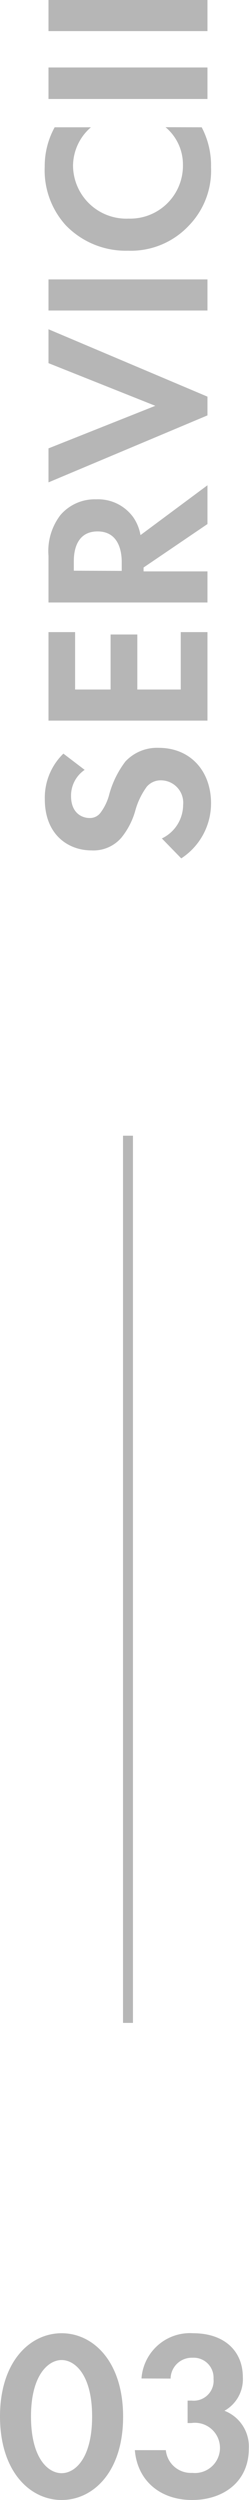
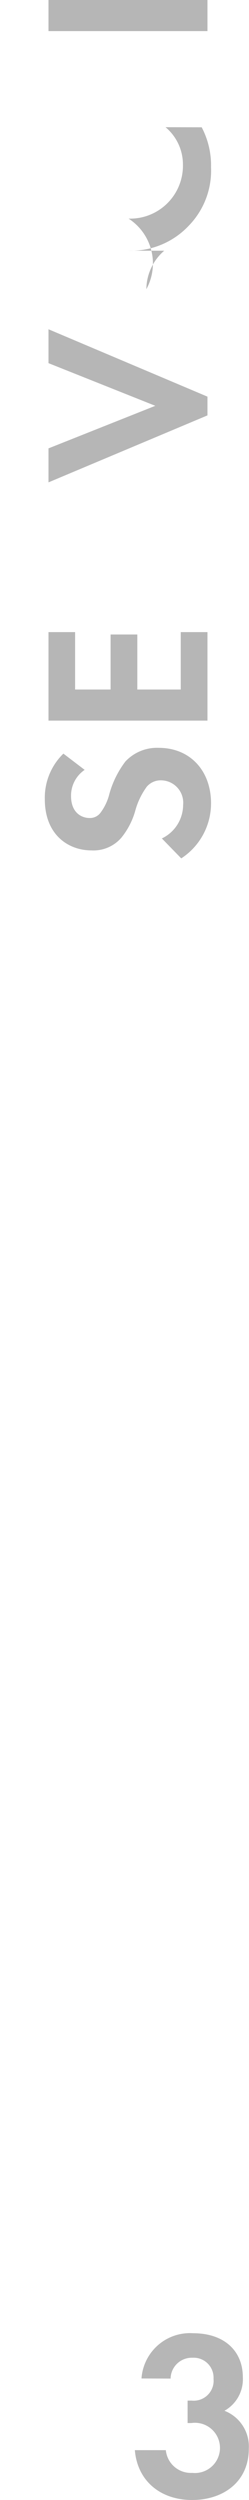
<svg xmlns="http://www.w3.org/2000/svg" id="b892f406-77fb-4dad-93cd-38e15e88d803" data-name="Layer 1" viewBox="0 0 25.06 250.79">
  <defs>
    <style>.b67b3631-7a93-4f6d-b7ac-2c58f36b0196{isolation:isolate;}.f222edc2-a29e-4c86-8b0b-016baca0a757{fill:#b6b6b6;}.ac59623f-ed55-4f2d-8d70-f0a0244b7939{fill:none;stroke:#b6b6b6;}</style>
  </defs>
  <g class="b67b3631-7a93-4f6d-b7ac-2c58f36b0196">
    <g class="b67b3631-7a93-4f6d-b7ac-2c58f36b0196">
-       <path class="f222edc2-a29e-4c86-8b0b-016baca0a757" d="M3.12,244.48c0-5.49,3-8.35,6.2-8.35s6.19,2.86,6.19,8.38-3,8.35-6.19,8.35S3.12,250,3.12,244.48Zm3.12,0c0,4.18,1.71,5.69,3.08,5.69s3.07-1.51,3.07-5.69-1.73-5.66-3.07-5.66S6.24,240.33,6.24,244.48Z" transform="translate(-3.12 -2.07)" />
      <path class="f222edc2-a29e-4c86-8b0b-016baca0a757" d="M17.36,240.67a4.89,4.89,0,0,1,5.2-4.54c3.08,0,5,1.73,5,4.42a3.62,3.62,0,0,1-1.85,3.36,3.84,3.84,0,0,1,2.45,3.81c0,3.29-2.54,5.14-5.71,5.14s-5.5-1.9-5.76-5h3.12a2.53,2.53,0,0,0,2.66,2.28,2.52,2.52,0,1,0-.09-5H22v-2.25h.43a2,2,0,0,0,2.18-2.19,2,2,0,0,0-2.11-2.11,2.13,2.13,0,0,0-2.21,2.09Z" transform="translate(-3.12 -2.07)" />
    </g>
  </g>
-   <line class="ac59623f-ed55-4f2d-8d70-f0a0244b7939" x1="12.88" y1="202.93" x2="12.88" y2="113.93" />
  <g class="b67b3631-7a93-4f6d-b7ac-2c58f36b0196">
    <g class="b67b3631-7a93-4f6d-b7ac-2c58f36b0196">
      <path class="f222edc2-a29e-4c86-8b0b-016baca0a757" d="M11.64,79.3a3.13,3.13,0,0,0-1.37,2.62c0,1.68,1.06,2.21,1.87,2.21a1.32,1.32,0,0,0,1.08-.51,5.24,5.24,0,0,0,.91-1.92,9.64,9.64,0,0,1,1.61-3.24,4.36,4.36,0,0,1,3.36-1.37c3.12,0,5.26,2.26,5.26,5.57a6.58,6.58,0,0,1-3,5.52l-1.95-2a3.75,3.75,0,0,0,2.14-3.36,2.25,2.25,0,0,0-2.21-2.47,1.84,1.84,0,0,0-1.44.63,7.37,7.37,0,0,0-1.18,2.47,7.5,7.5,0,0,1-1.39,2.66,3.71,3.71,0,0,1-3,1.27c-2.35,0-4.7-1.58-4.7-5.13A6.16,6.16,0,0,1,9.5,77.67Z" transform="translate(-3.12 -2.07)" />
      <path class="f222edc2-a29e-4c86-8b0b-016baca0a757" d="M10.68,65.48v5.76h3.57V65.72h2.69v5.52h4.37V65.48H24v8.88H8V65.48Z" transform="translate(-3.12 -2.07)" />
-       <path class="f222edc2-a29e-4c86-8b0b-016baca0a757" d="M8,57.82a5.93,5.93,0,0,1,1.2-4.08,4.55,4.55,0,0,1,3.6-1.58A4.37,4.37,0,0,1,16.56,54a4.55,4.55,0,0,1,.7,1.75l6.74-5v3.89L17.57,59v.39H24v3.12H8Zm7.37,1.52v-.89c0-.6-.07-3.07-2.43-3.07s-2.39,2.44-2.39,3v.94Z" transform="translate(-3.12 -2.07)" />
      <path class="f222edc2-a29e-4c86-8b0b-016baca0a757" d="M8,47.05l10.75-4.27L8,38.5V35.1l16,6.76v1.88L8,50.46Z" transform="translate(-3.12 -2.07)" />
-       <path class="f222edc2-a29e-4c86-8b0b-016baca0a757" d="M8,30.1H24v3.12H8Z" transform="translate(-3.12 -2.07)" />
-       <path class="f222edc2-a29e-4c86-8b0b-016baca0a757" d="M23.42,14.84a8.21,8.21,0,0,1,.94,4,7.92,7.92,0,0,1-2.23,5.86A8,8,0,0,1,16,27.22a8.4,8.4,0,0,1-6.27-2.56,8.2,8.2,0,0,1-2.11-5.88,8.06,8.06,0,0,1,1-3.94h3.65a5.14,5.14,0,0,0-1.8,3.86A5.36,5.36,0,0,0,16.06,24a5.31,5.31,0,0,0,5.47-5.43,4.87,4.87,0,0,0-1.75-3.74Z" transform="translate(-3.12 -2.07)" />
-       <path class="f222edc2-a29e-4c86-8b0b-016baca0a757" d="M8,8.84H24V12H8Z" transform="translate(-3.12 -2.07)" />
+       <path class="f222edc2-a29e-4c86-8b0b-016baca0a757" d="M23.42,14.84a8.21,8.21,0,0,1,.94,4,7.92,7.92,0,0,1-2.23,5.86A8,8,0,0,1,16,27.22h3.65a5.14,5.14,0,0,0-1.8,3.86A5.36,5.36,0,0,0,16.06,24a5.31,5.31,0,0,0,5.47-5.43,4.87,4.87,0,0,0-1.75-3.74Z" transform="translate(-3.12 -2.07)" />
      <path class="f222edc2-a29e-4c86-8b0b-016baca0a757" d="M8,2.07H24V5.19H8Z" transform="translate(-3.12 -2.07)" />
    </g>
  </g>
</svg>